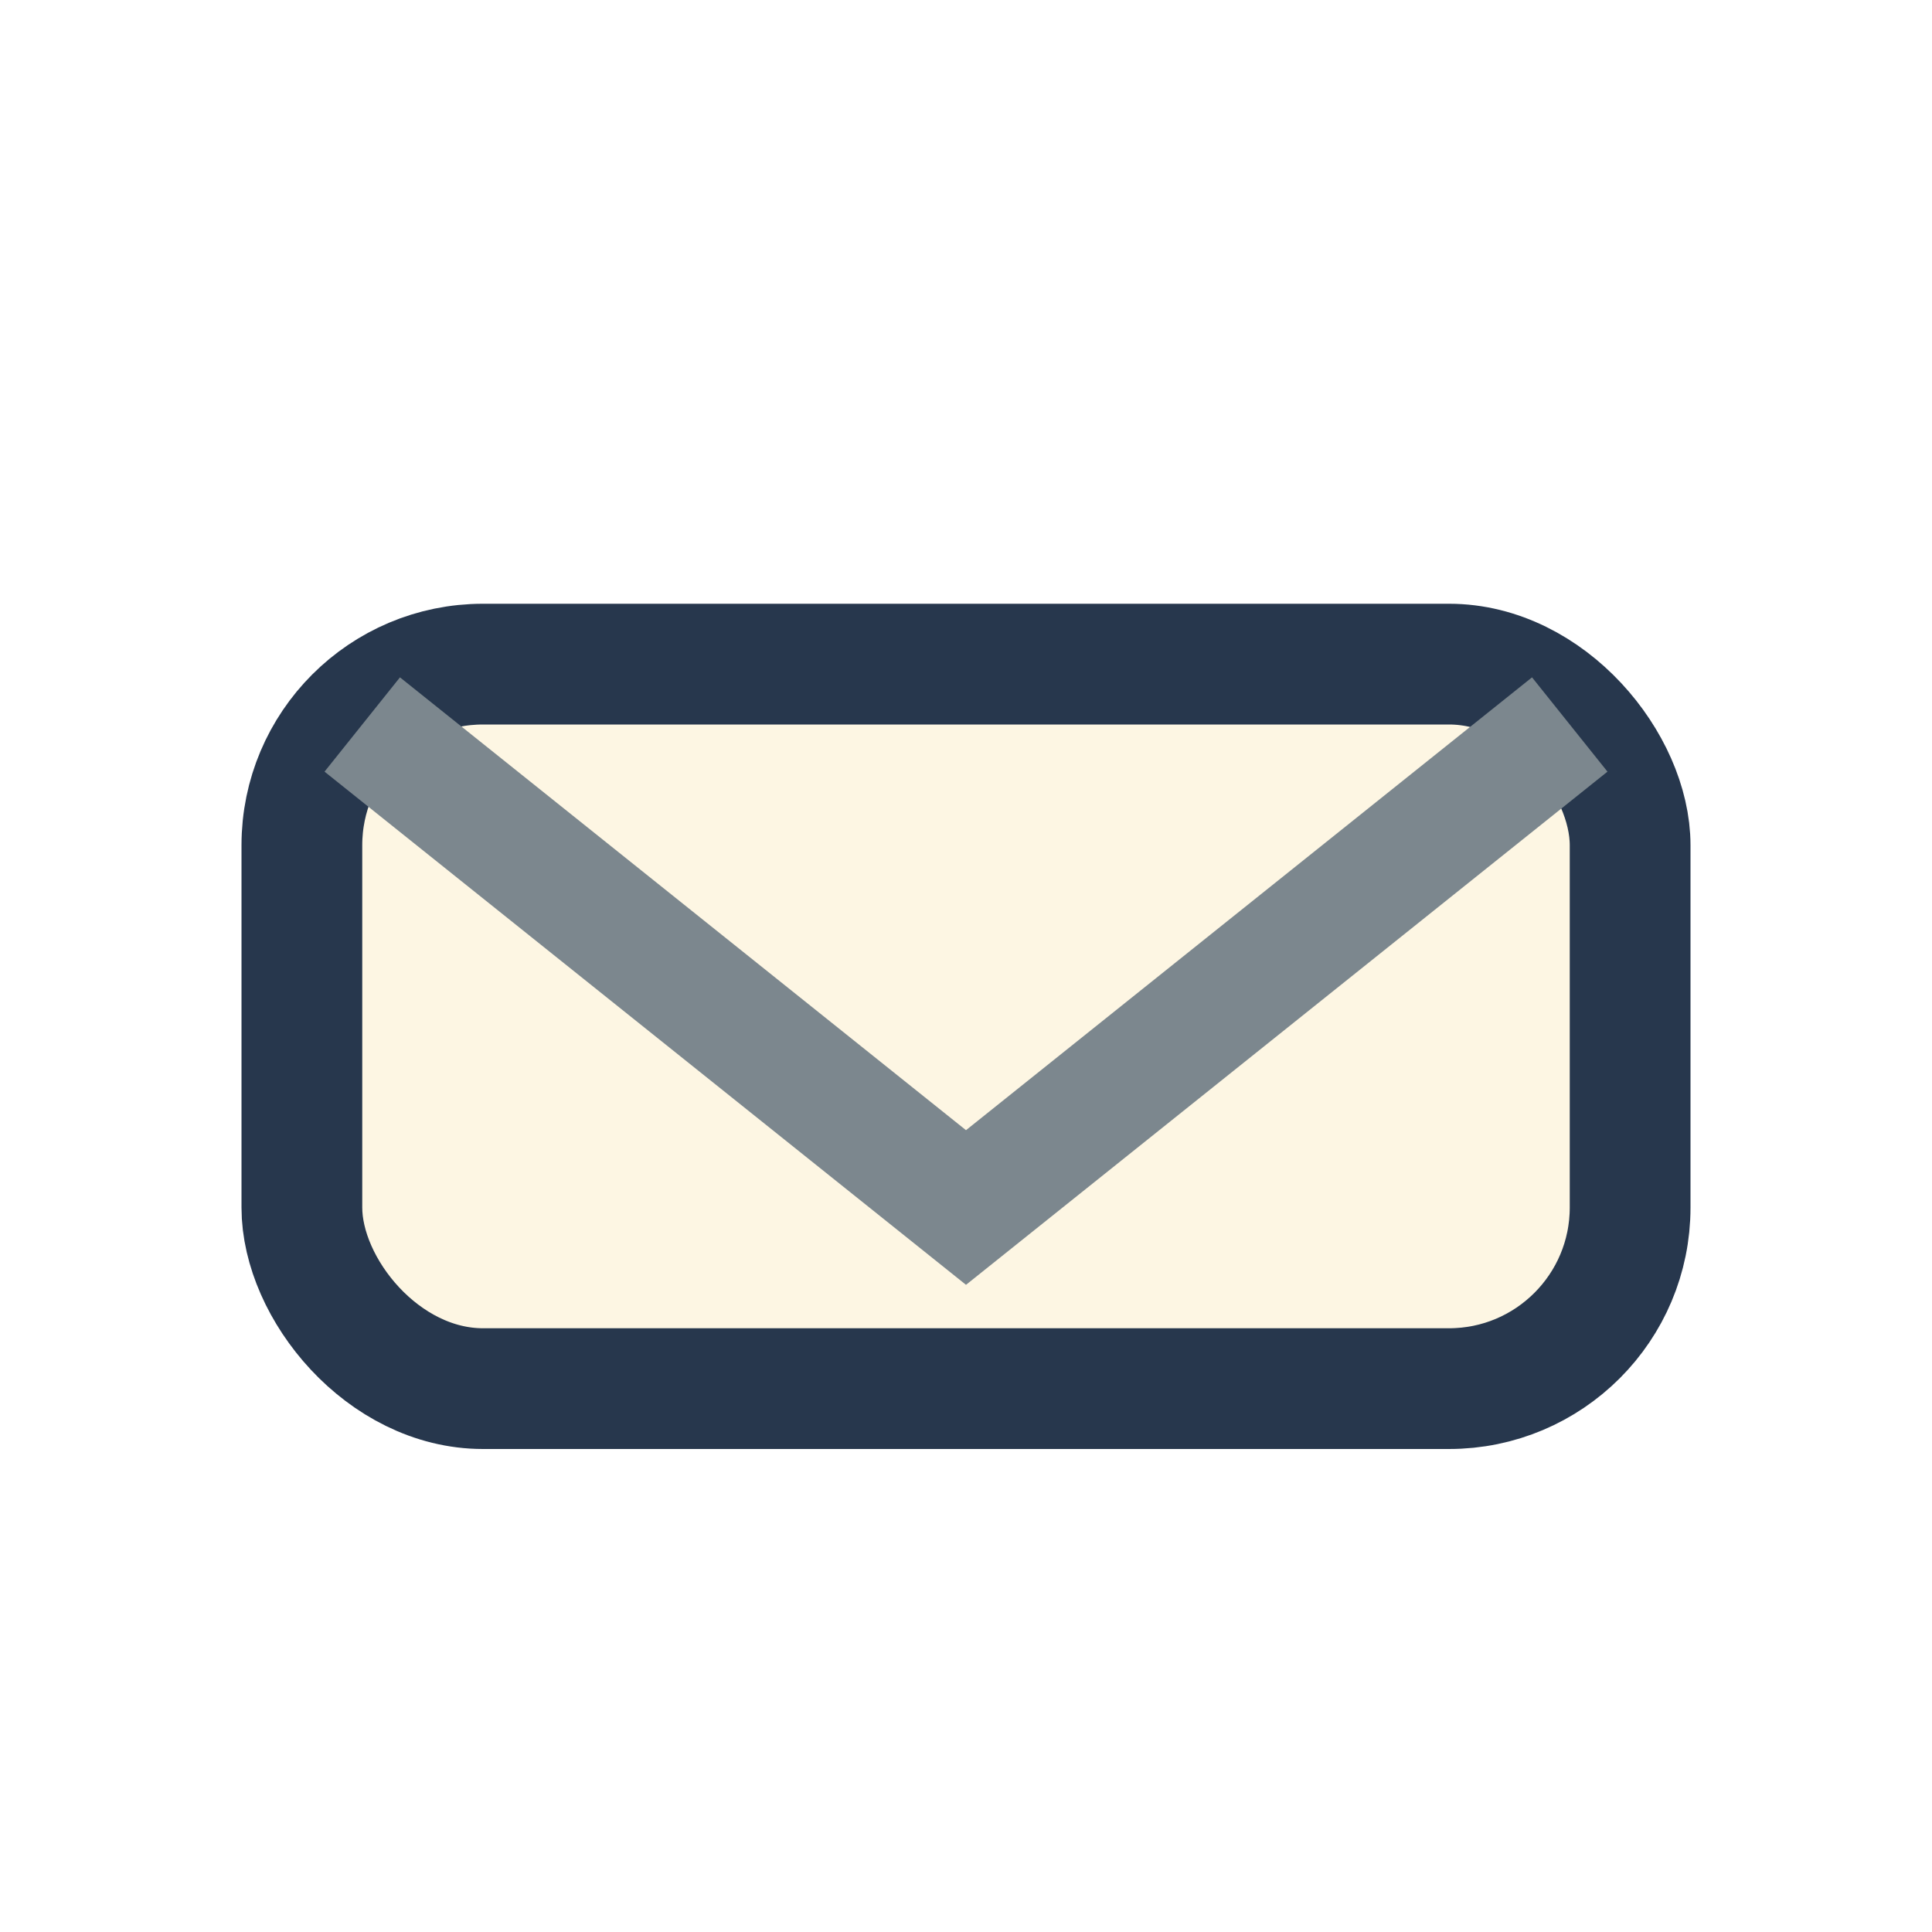
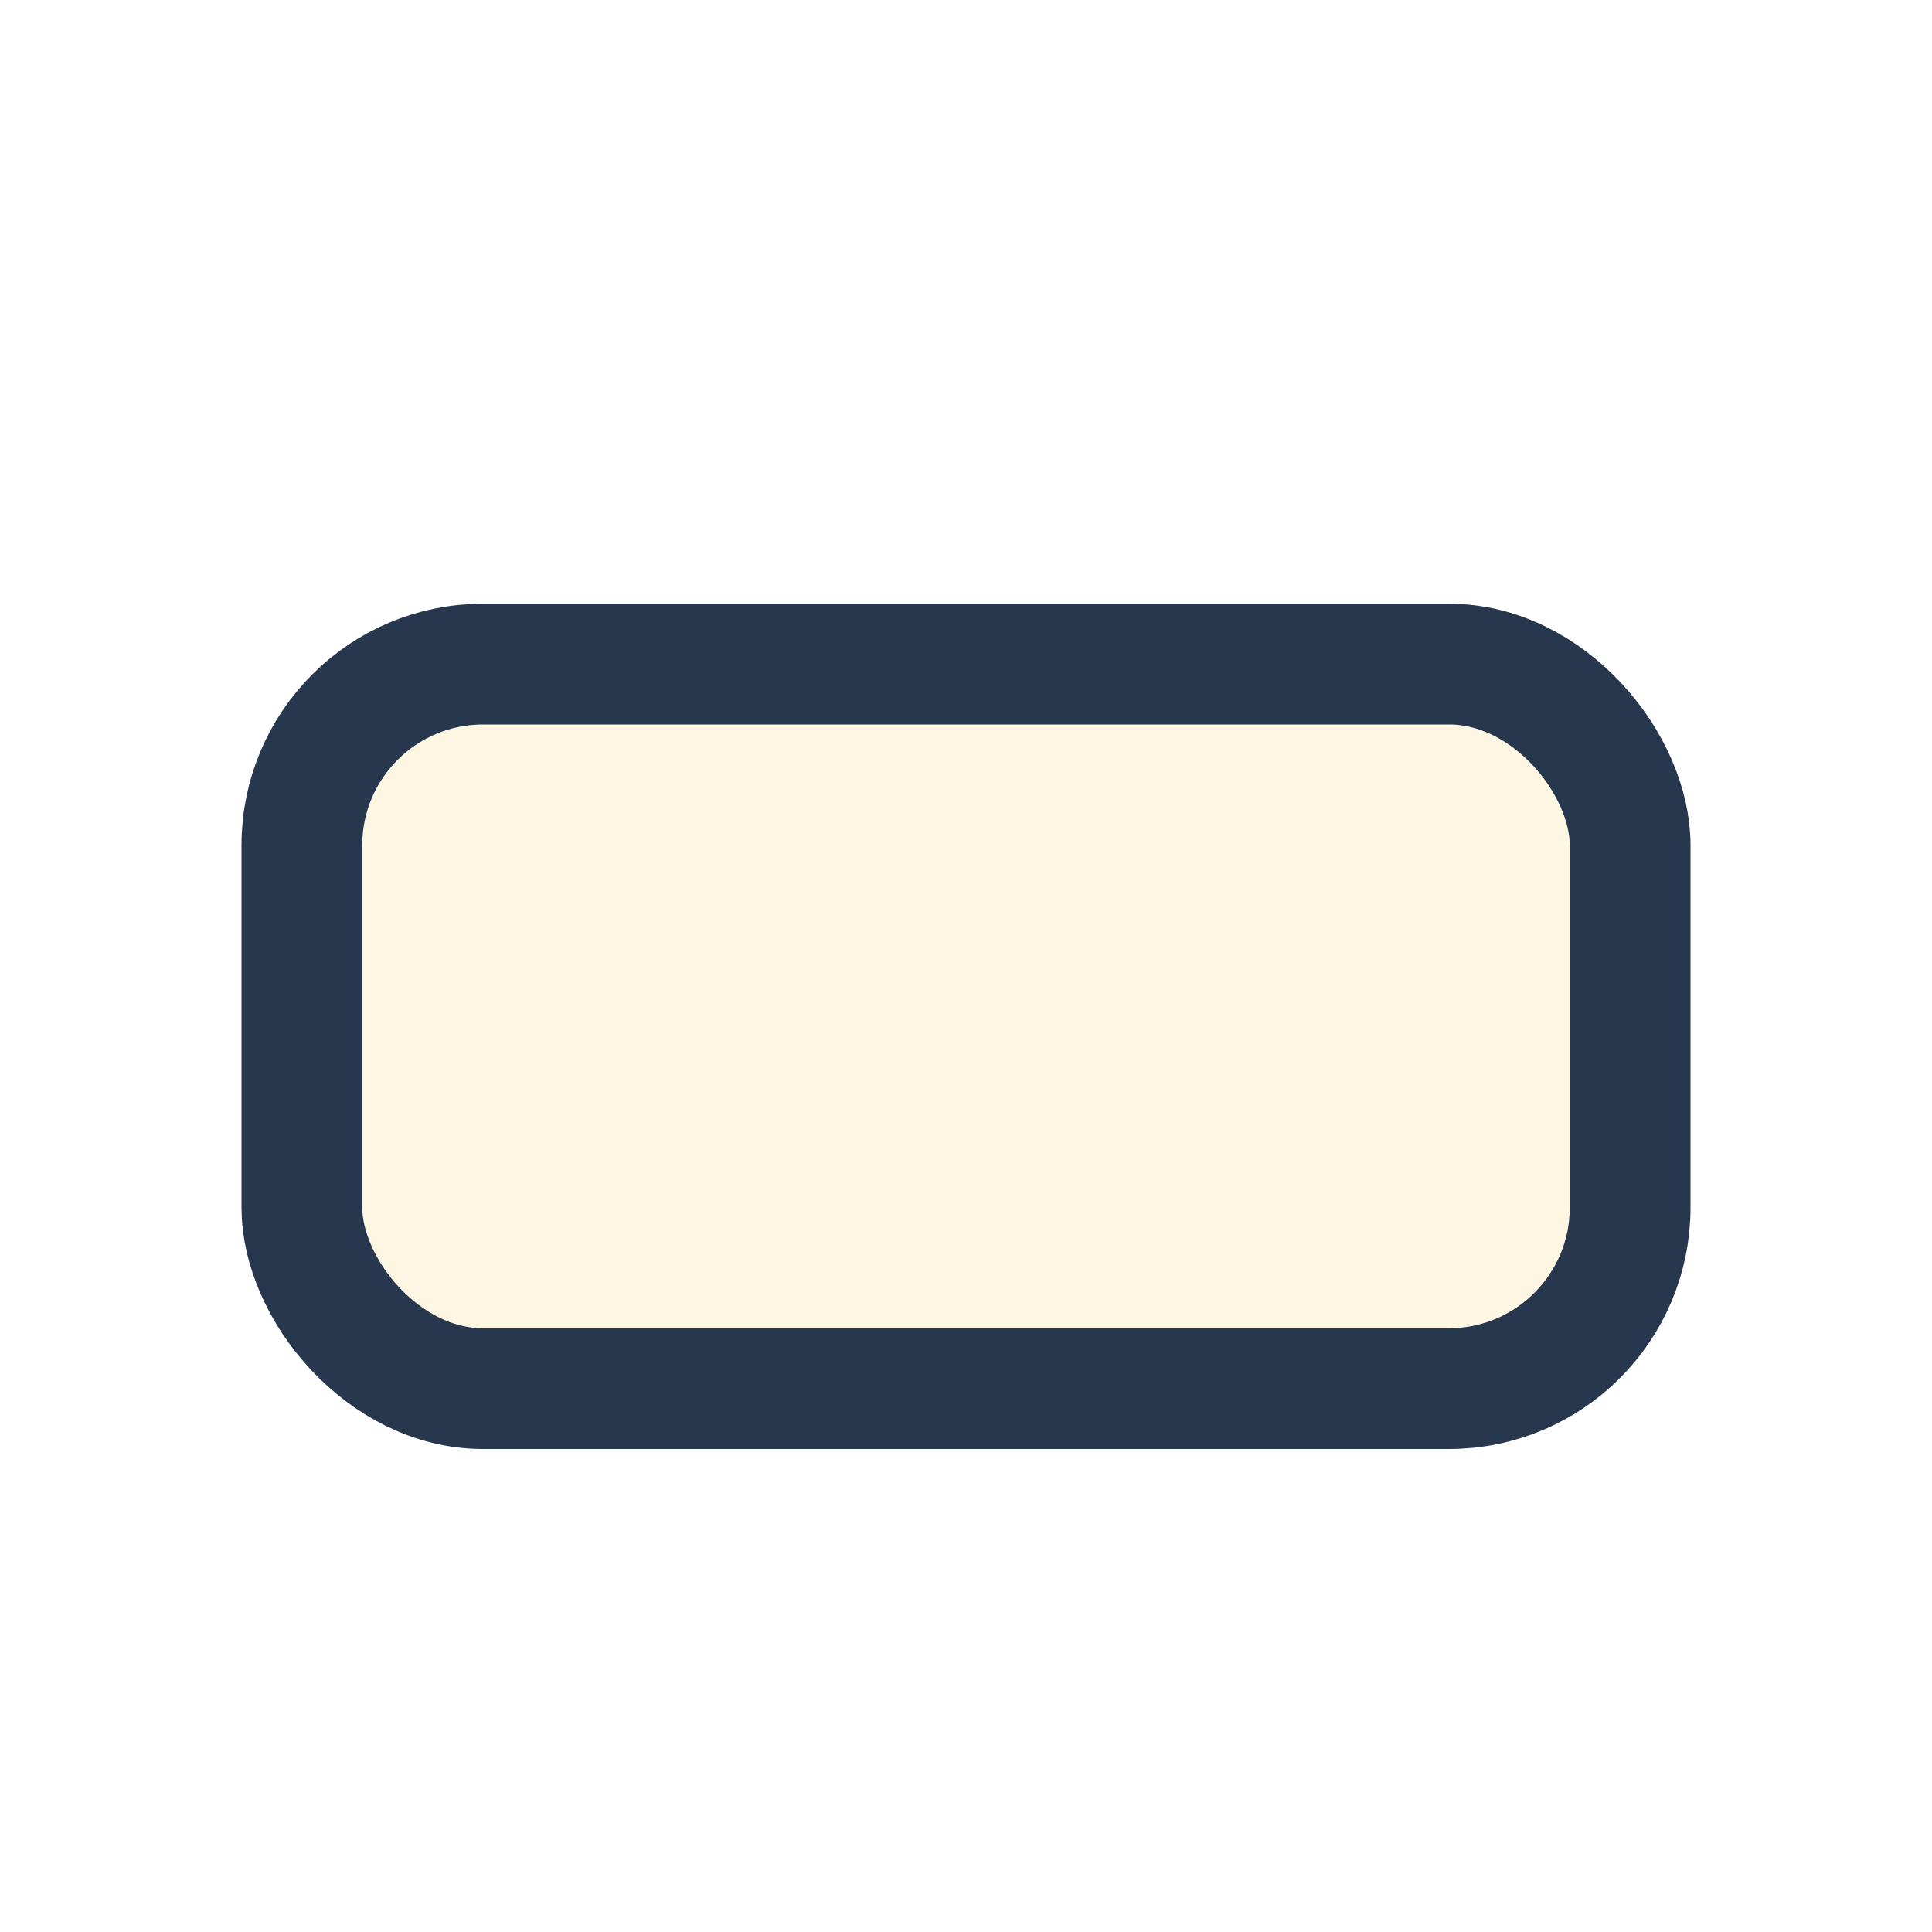
<svg xmlns="http://www.w3.org/2000/svg" width="32" height="32" viewBox="0 0 32 32">
  <rect x="5" y="11" width="22" height="12" rx="3" fill="#FDF6E3" stroke="#27374D" stroke-width="2" />
-   <path d="M6 12l10 8 10-8" stroke="#7C878E" stroke-width="2" fill="none" />
</svg>